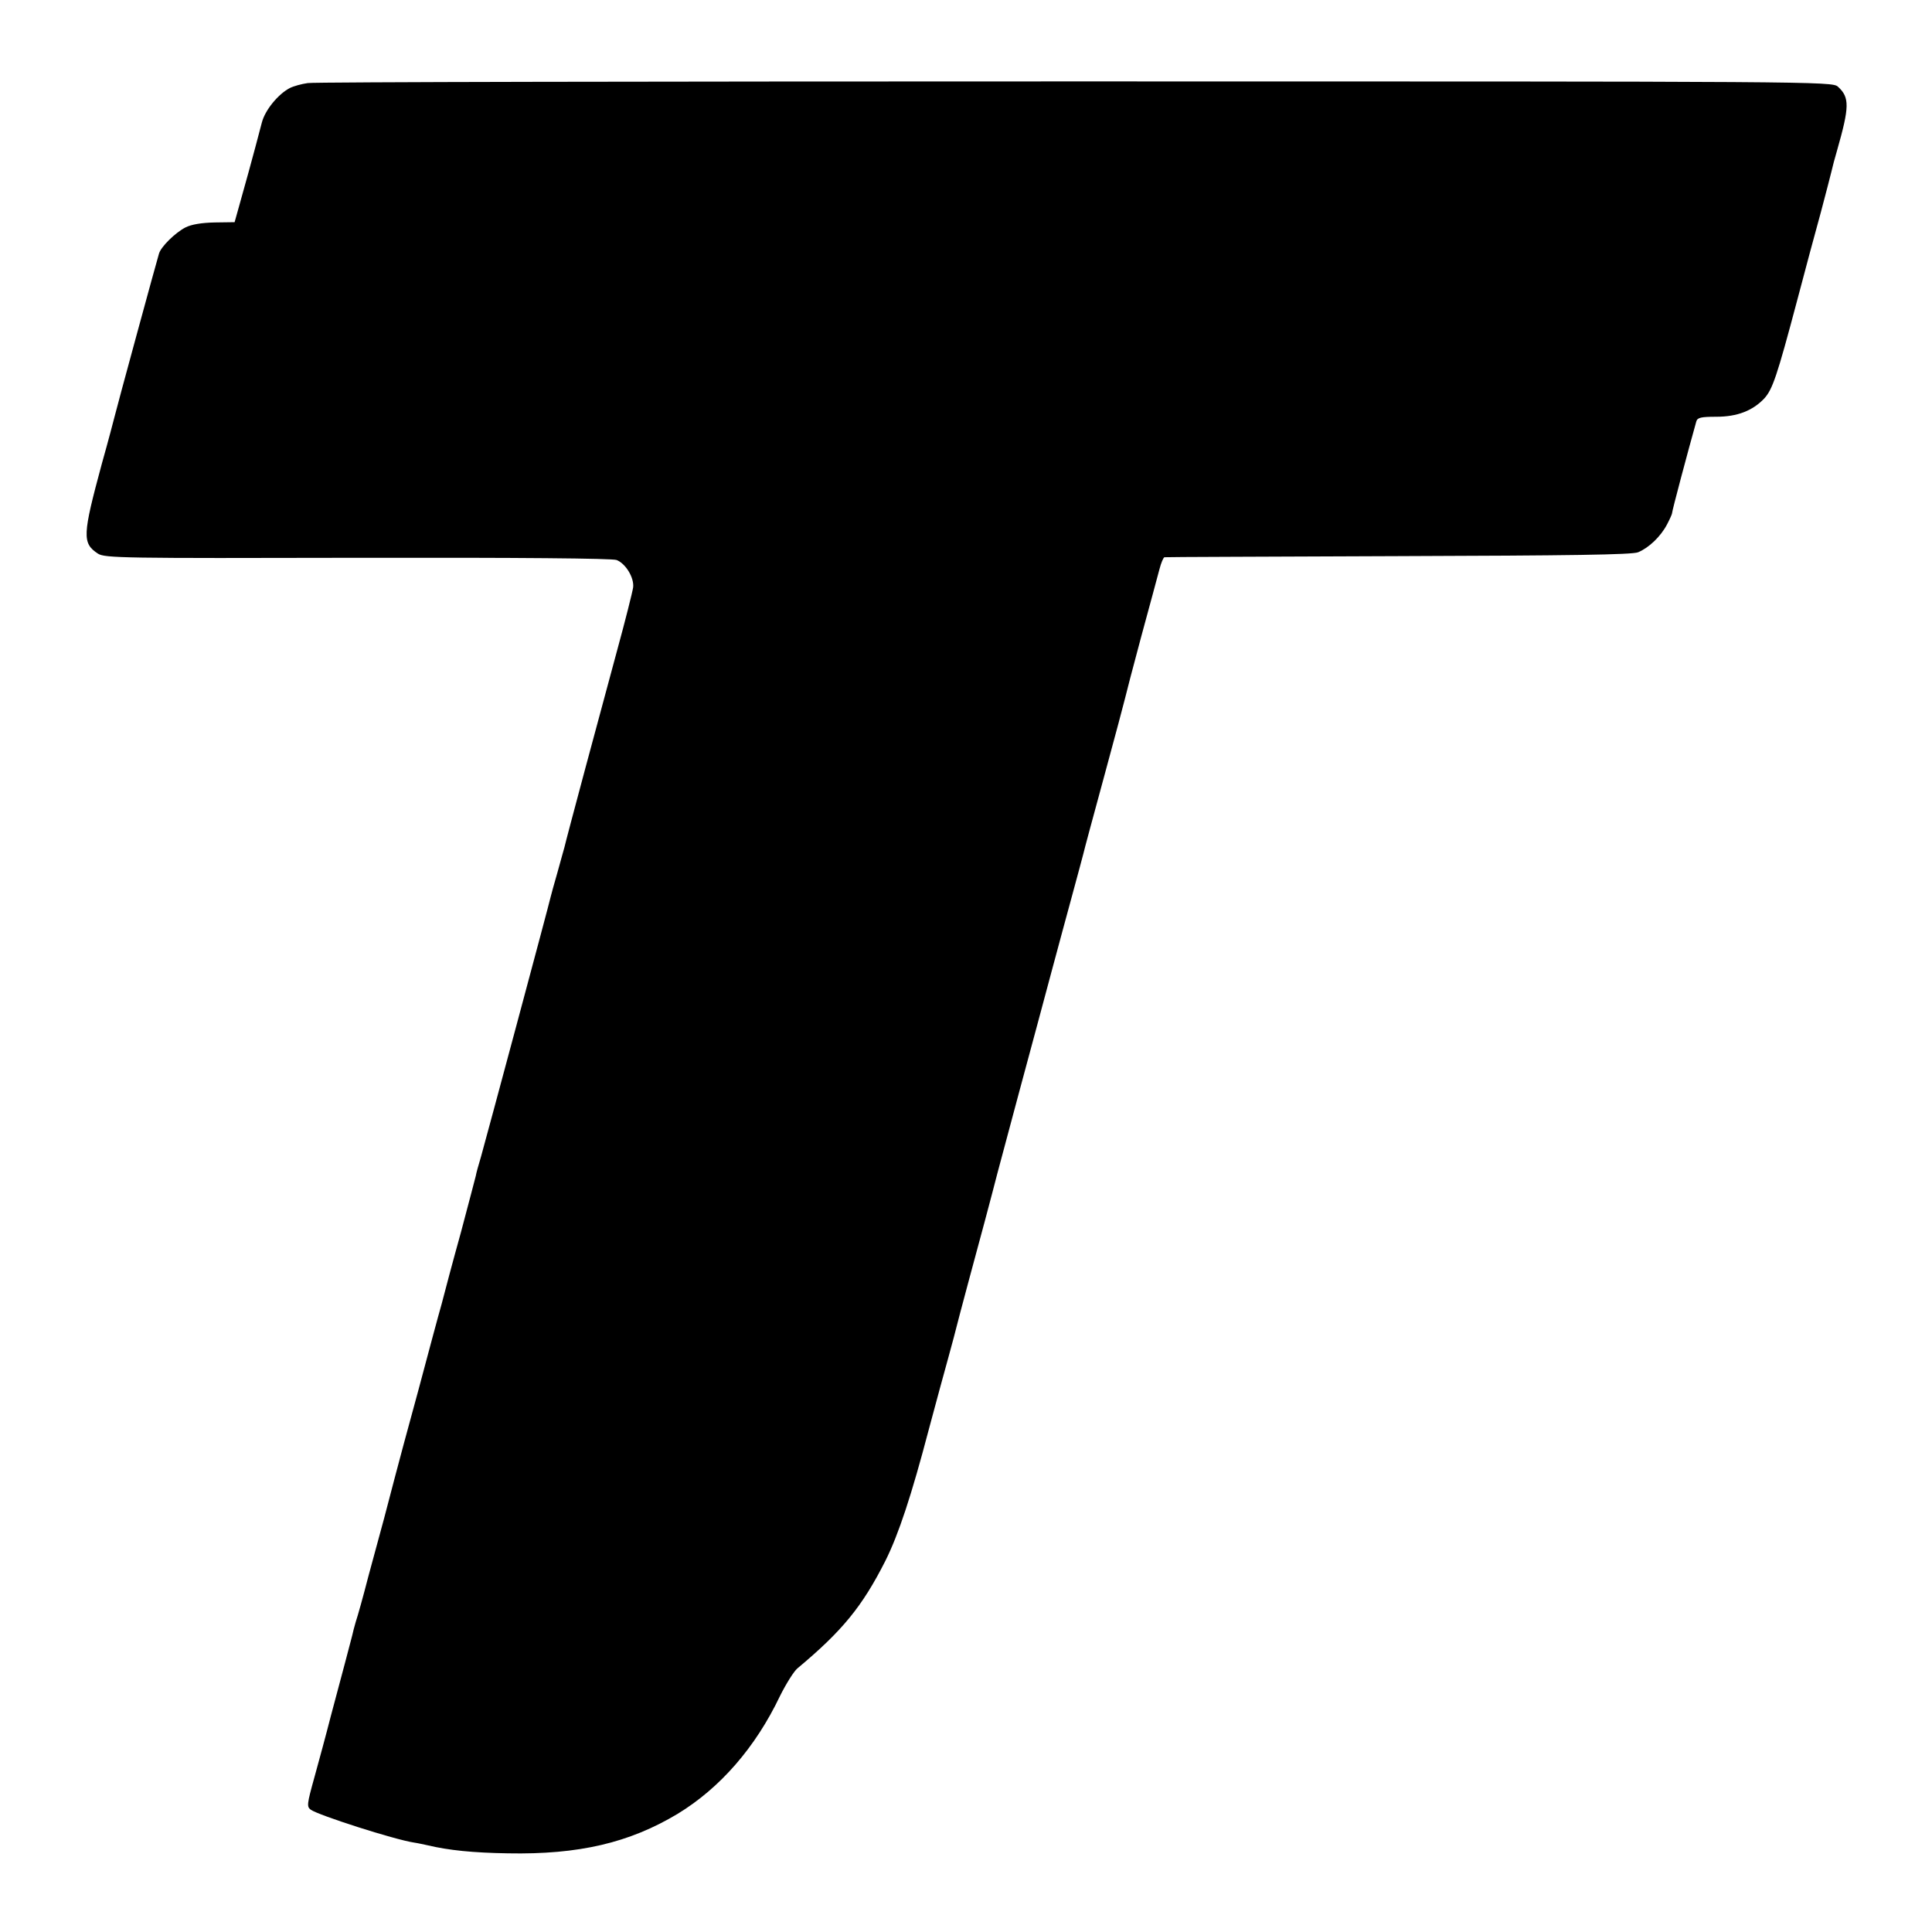
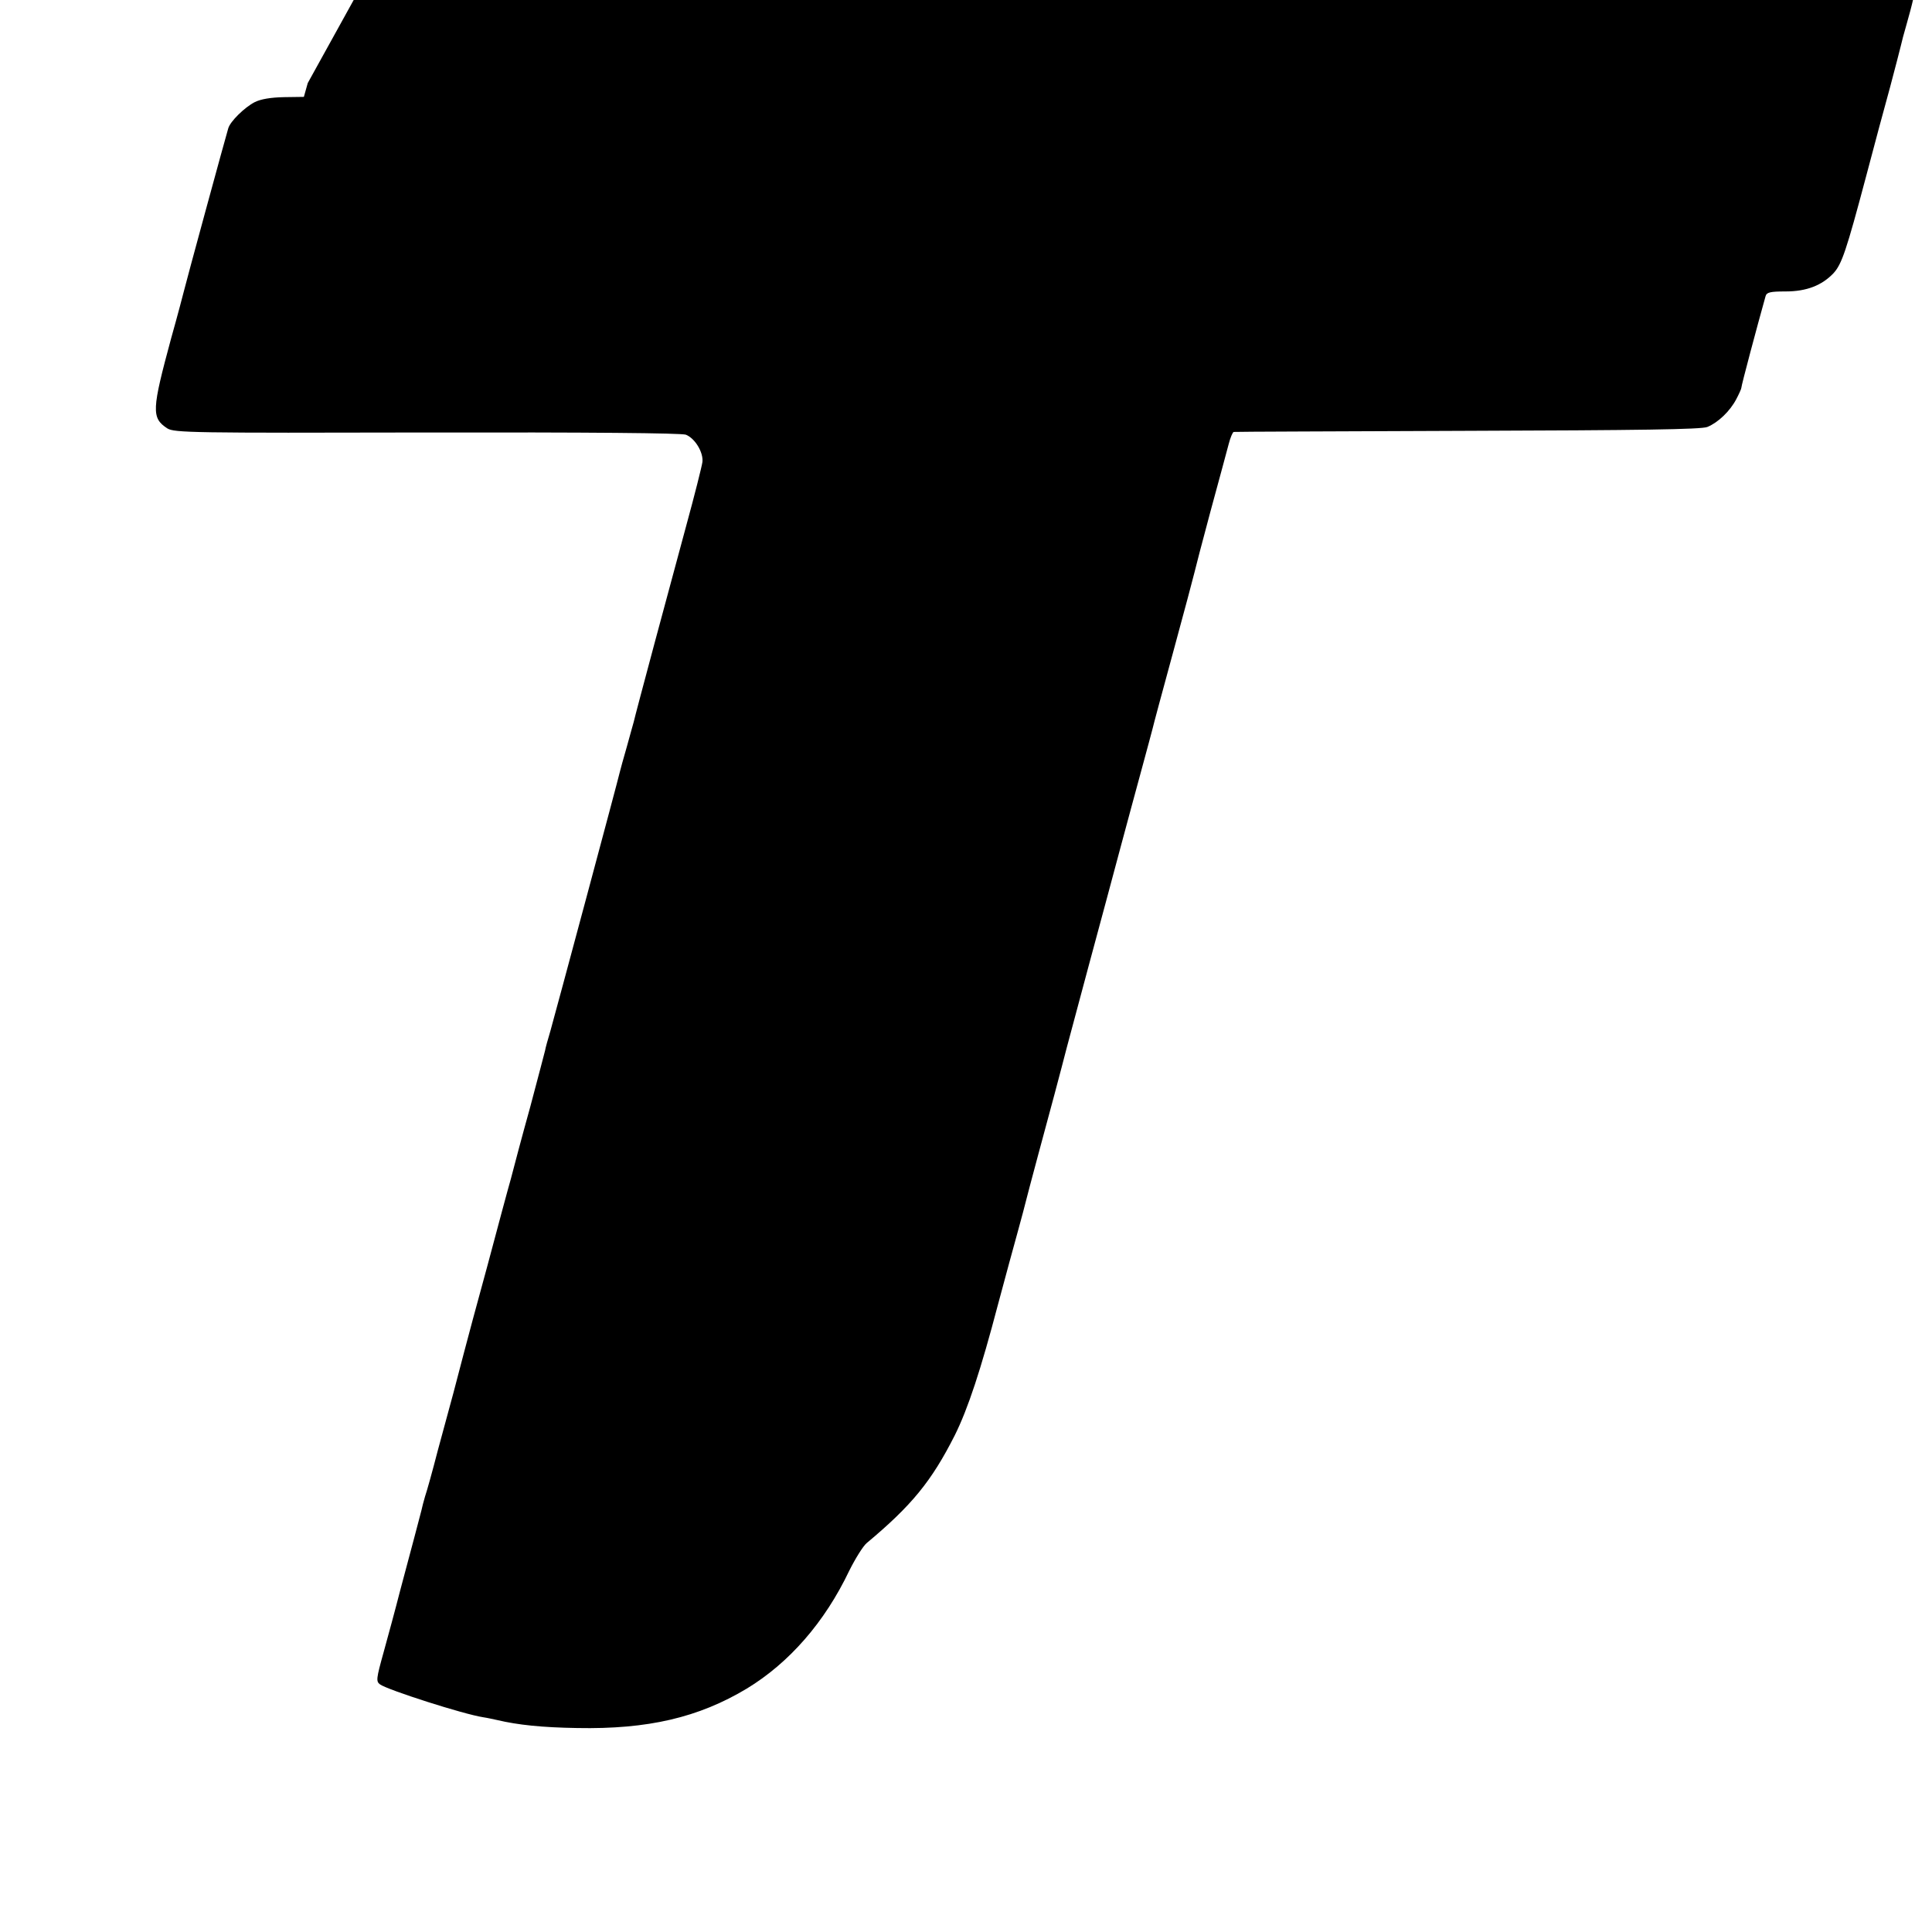
<svg xmlns="http://www.w3.org/2000/svg" version="1.0" width="700pt" height="700pt" viewBox="0 0 700 700" preserveAspectRatio="xMidYMid meet">
  <g transform="translate(0,700) scale(0.1,-0.1)" fill="#000000" stroke="none">
-     <path d="M1115 6699 c-22 -3 -51 -11 -65 -18 -42 -22 -89 -79 -101 -124 -29 -112 -72 -267 -85 -312 l-14 -50 -72 -1 c-48 -1 -84 -7 -106 -18 -37 -19 -89 -70 -96 -95 -7 -22 -157 -572 -161 -591 -2 -8 -22 -85 -46 -170 -70 -259 -72 -288 -14 -326 25 -16 90 -17 940 -15 589 1 922 -2 939 -8 33 -13 64 -64 60 -99 -2 -15 -28 -119 -59 -232 -56 -206 -184 -682 -190 -710 -2 -8 -14 -49 -25 -90 -12 -41 -23 -82 -25 -90 -5 -24 -235 -880 -252 -940 -9 -30 -18 -62 -19 -70 -2 -8 -26 -100 -54 -205 -29 -104 -60 -221 -70 -260 -11 -38 -49 -180 -85 -315 -37 -135 -75 -276 -85 -315 -10 -38 -27 -104 -38 -145 -11 -41 -37 -136 -57 -210 -19 -74 -40 -149 -46 -166 -5 -17 -11 -40 -13 -50 -3 -10 -14 -55 -26 -99 -12 -44 -35 -132 -52 -195 -16 -63 -43 -162 -59 -220 -27 -97 -28 -106 -13 -117 28 -20 302 -108 374 -119 14 -2 36 -7 50 -10 76 -18 164 -27 290 -29 257 -5 440 38 615 143 153 93 282 240 371 427 22 44 50 89 63 100 163 136 235 224 319 390 48 96 95 239 157 475 26 96 58 216 72 265 14 50 26 97 28 105 2 8 22 85 45 170 35 128 87 323 104 390 2 8 38 141 79 295 42 154 94 350 117 435 23 85 57 212 76 281 19 69 36 134 39 145 2 10 36 136 75 279 39 143 73 271 76 284 3 13 29 114 59 225 30 111 60 220 66 244 6 23 14 42 18 43 3 1 384 2 846 4 624 2 848 5 870 14 39 16 82 57 105 101 10 19 18 37 18 40 0 9 58 226 88 333 4 14 17 17 72 17 77 0 132 22 174 66 30 33 46 79 119 354 28 107 67 251 86 320 18 69 36 136 39 150 3 14 12 48 20 75 45 158 46 192 3 231 -21 19 -74 19 -2763 19 -1507 0 -2759 -2 -2781 -6z" />
+     <path d="M1115 6699 l-14 -50 -72 -1 c-48 -1 -84 -7 -106 -18 -37 -19 -89 -70 -96 -95 -7 -22 -157 -572 -161 -591 -2 -8 -22 -85 -46 -170 -70 -259 -72 -288 -14 -326 25 -16 90 -17 940 -15 589 1 922 -2 939 -8 33 -13 64 -64 60 -99 -2 -15 -28 -119 -59 -232 -56 -206 -184 -682 -190 -710 -2 -8 -14 -49 -25 -90 -12 -41 -23 -82 -25 -90 -5 -24 -235 -880 -252 -940 -9 -30 -18 -62 -19 -70 -2 -8 -26 -100 -54 -205 -29 -104 -60 -221 -70 -260 -11 -38 -49 -180 -85 -315 -37 -135 -75 -276 -85 -315 -10 -38 -27 -104 -38 -145 -11 -41 -37 -136 -57 -210 -19 -74 -40 -149 -46 -166 -5 -17 -11 -40 -13 -50 -3 -10 -14 -55 -26 -99 -12 -44 -35 -132 -52 -195 -16 -63 -43 -162 -59 -220 -27 -97 -28 -106 -13 -117 28 -20 302 -108 374 -119 14 -2 36 -7 50 -10 76 -18 164 -27 290 -29 257 -5 440 38 615 143 153 93 282 240 371 427 22 44 50 89 63 100 163 136 235 224 319 390 48 96 95 239 157 475 26 96 58 216 72 265 14 50 26 97 28 105 2 8 22 85 45 170 35 128 87 323 104 390 2 8 38 141 79 295 42 154 94 350 117 435 23 85 57 212 76 281 19 69 36 134 39 145 2 10 36 136 75 279 39 143 73 271 76 284 3 13 29 114 59 225 30 111 60 220 66 244 6 23 14 42 18 43 3 1 384 2 846 4 624 2 848 5 870 14 39 16 82 57 105 101 10 19 18 37 18 40 0 9 58 226 88 333 4 14 17 17 72 17 77 0 132 22 174 66 30 33 46 79 119 354 28 107 67 251 86 320 18 69 36 136 39 150 3 14 12 48 20 75 45 158 46 192 3 231 -21 19 -74 19 -2763 19 -1507 0 -2759 -2 -2781 -6z" />
  </g>
</svg>